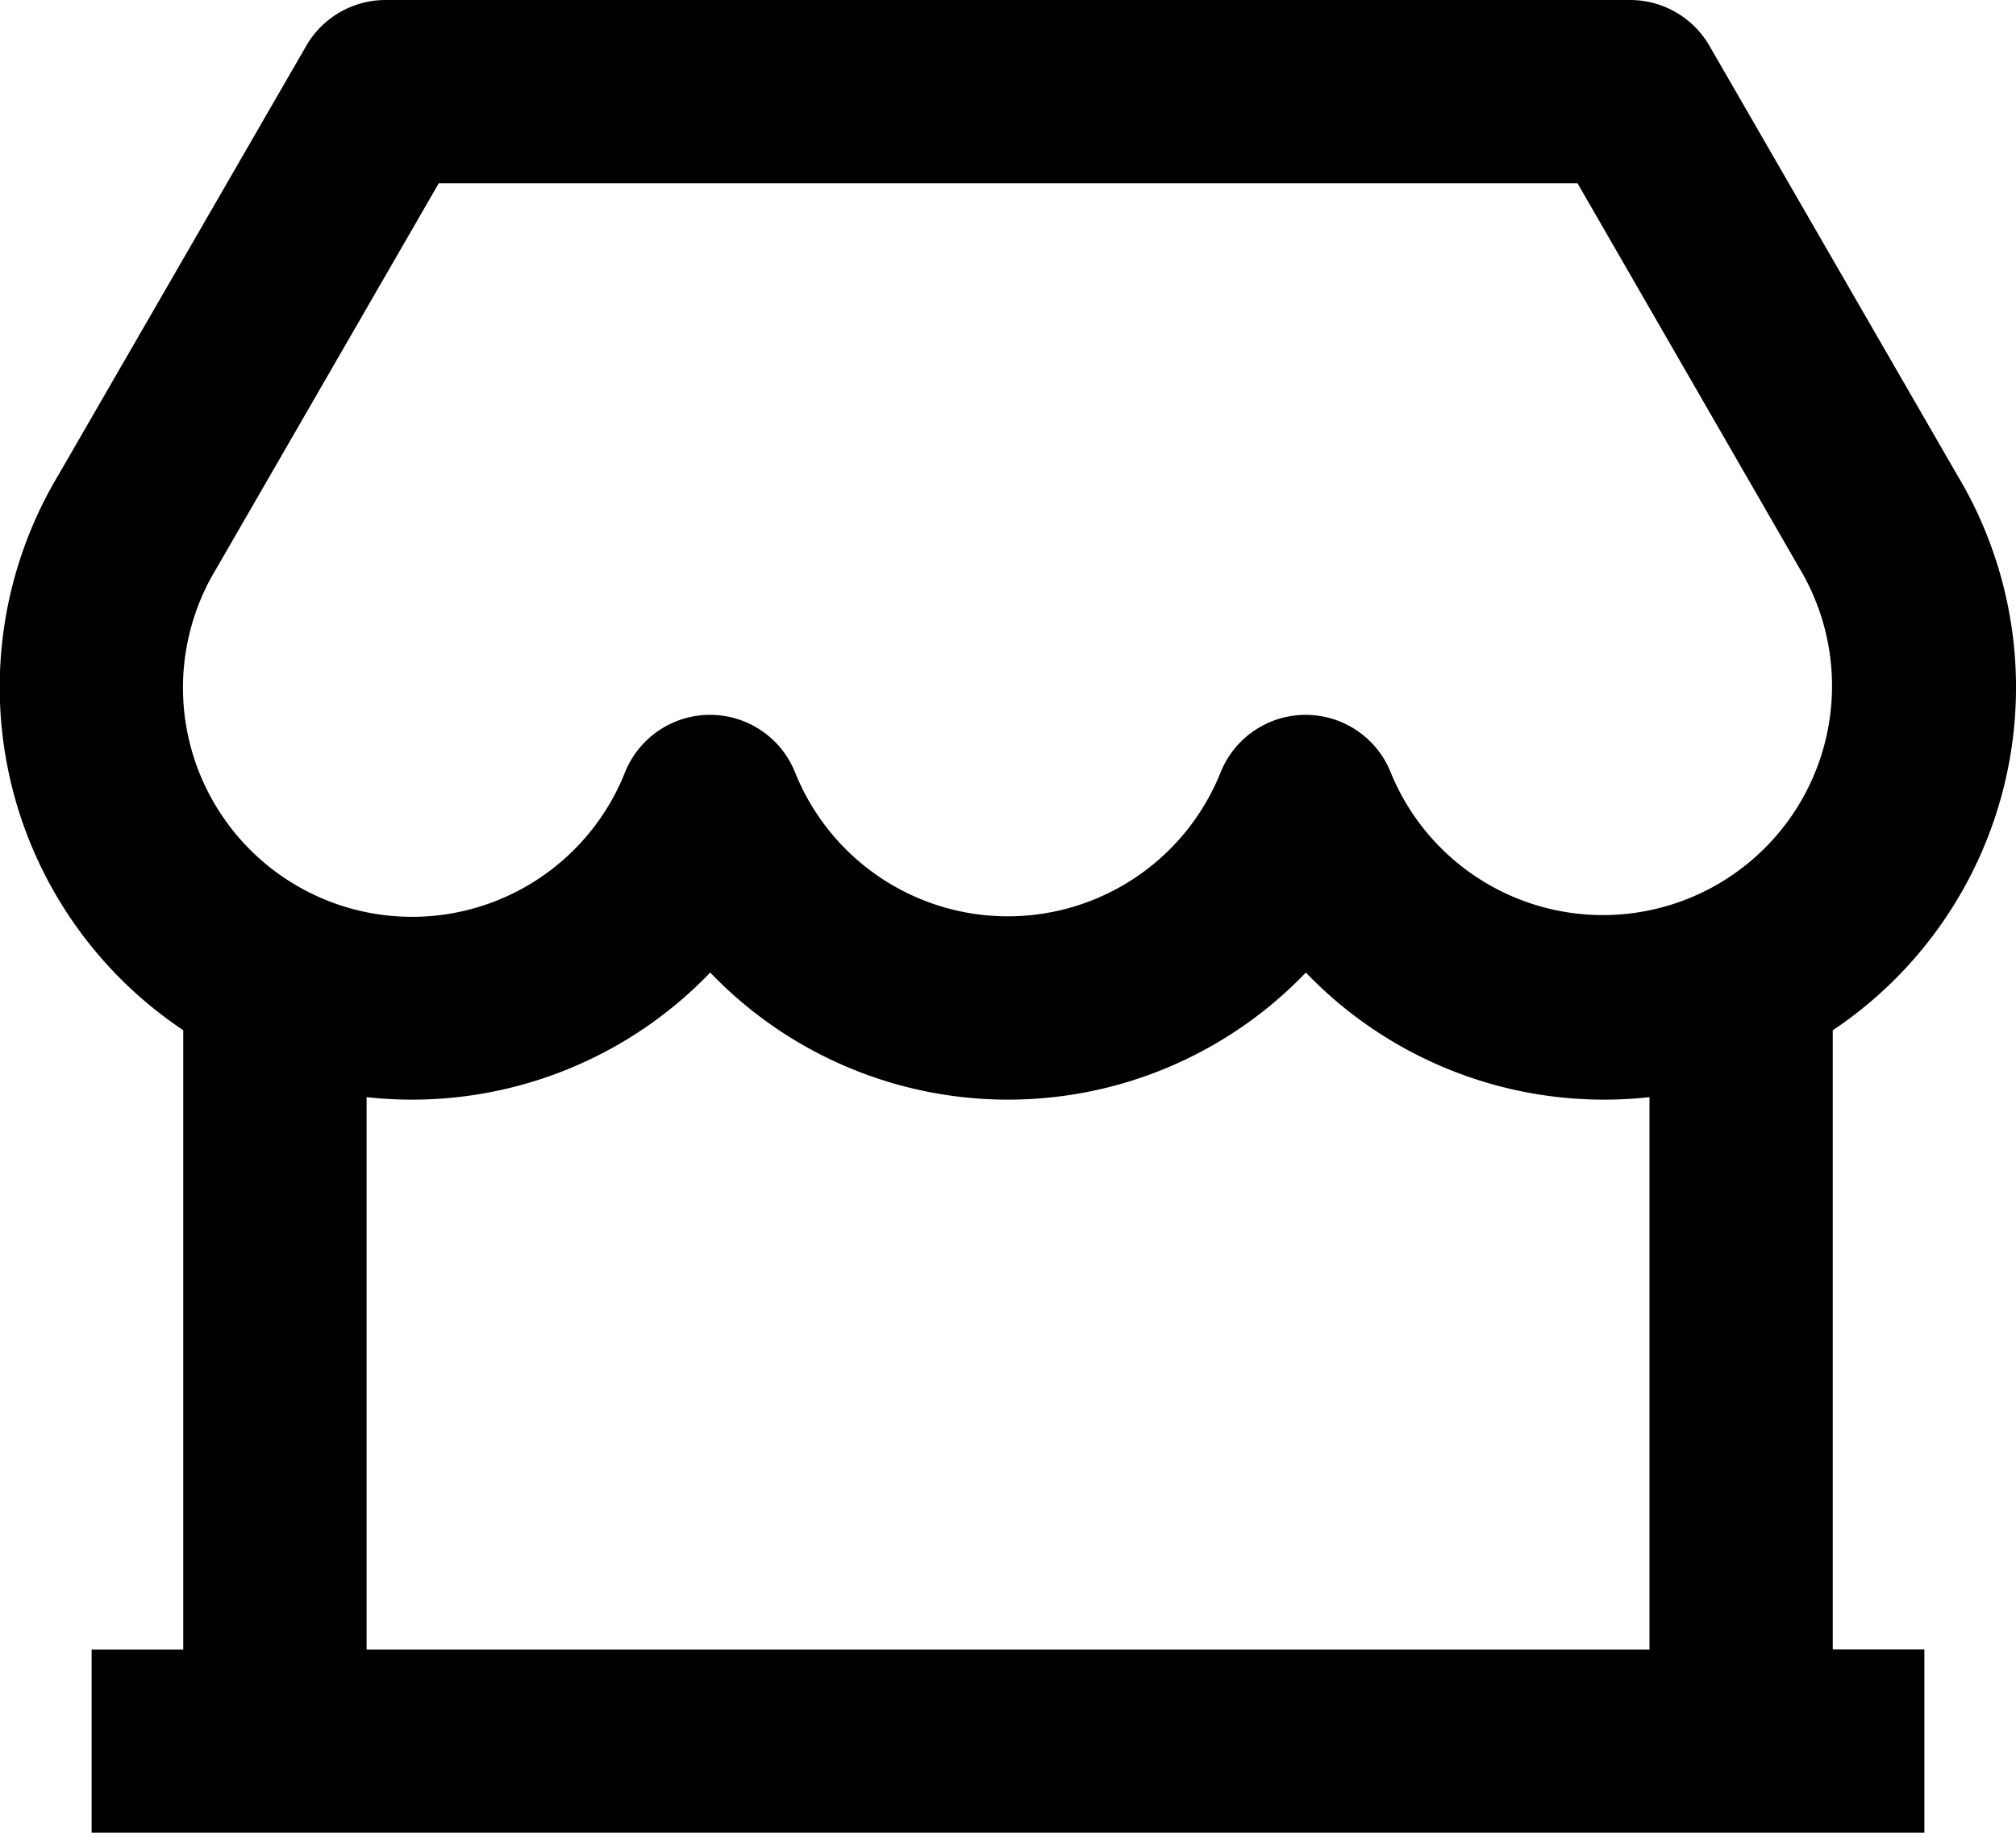
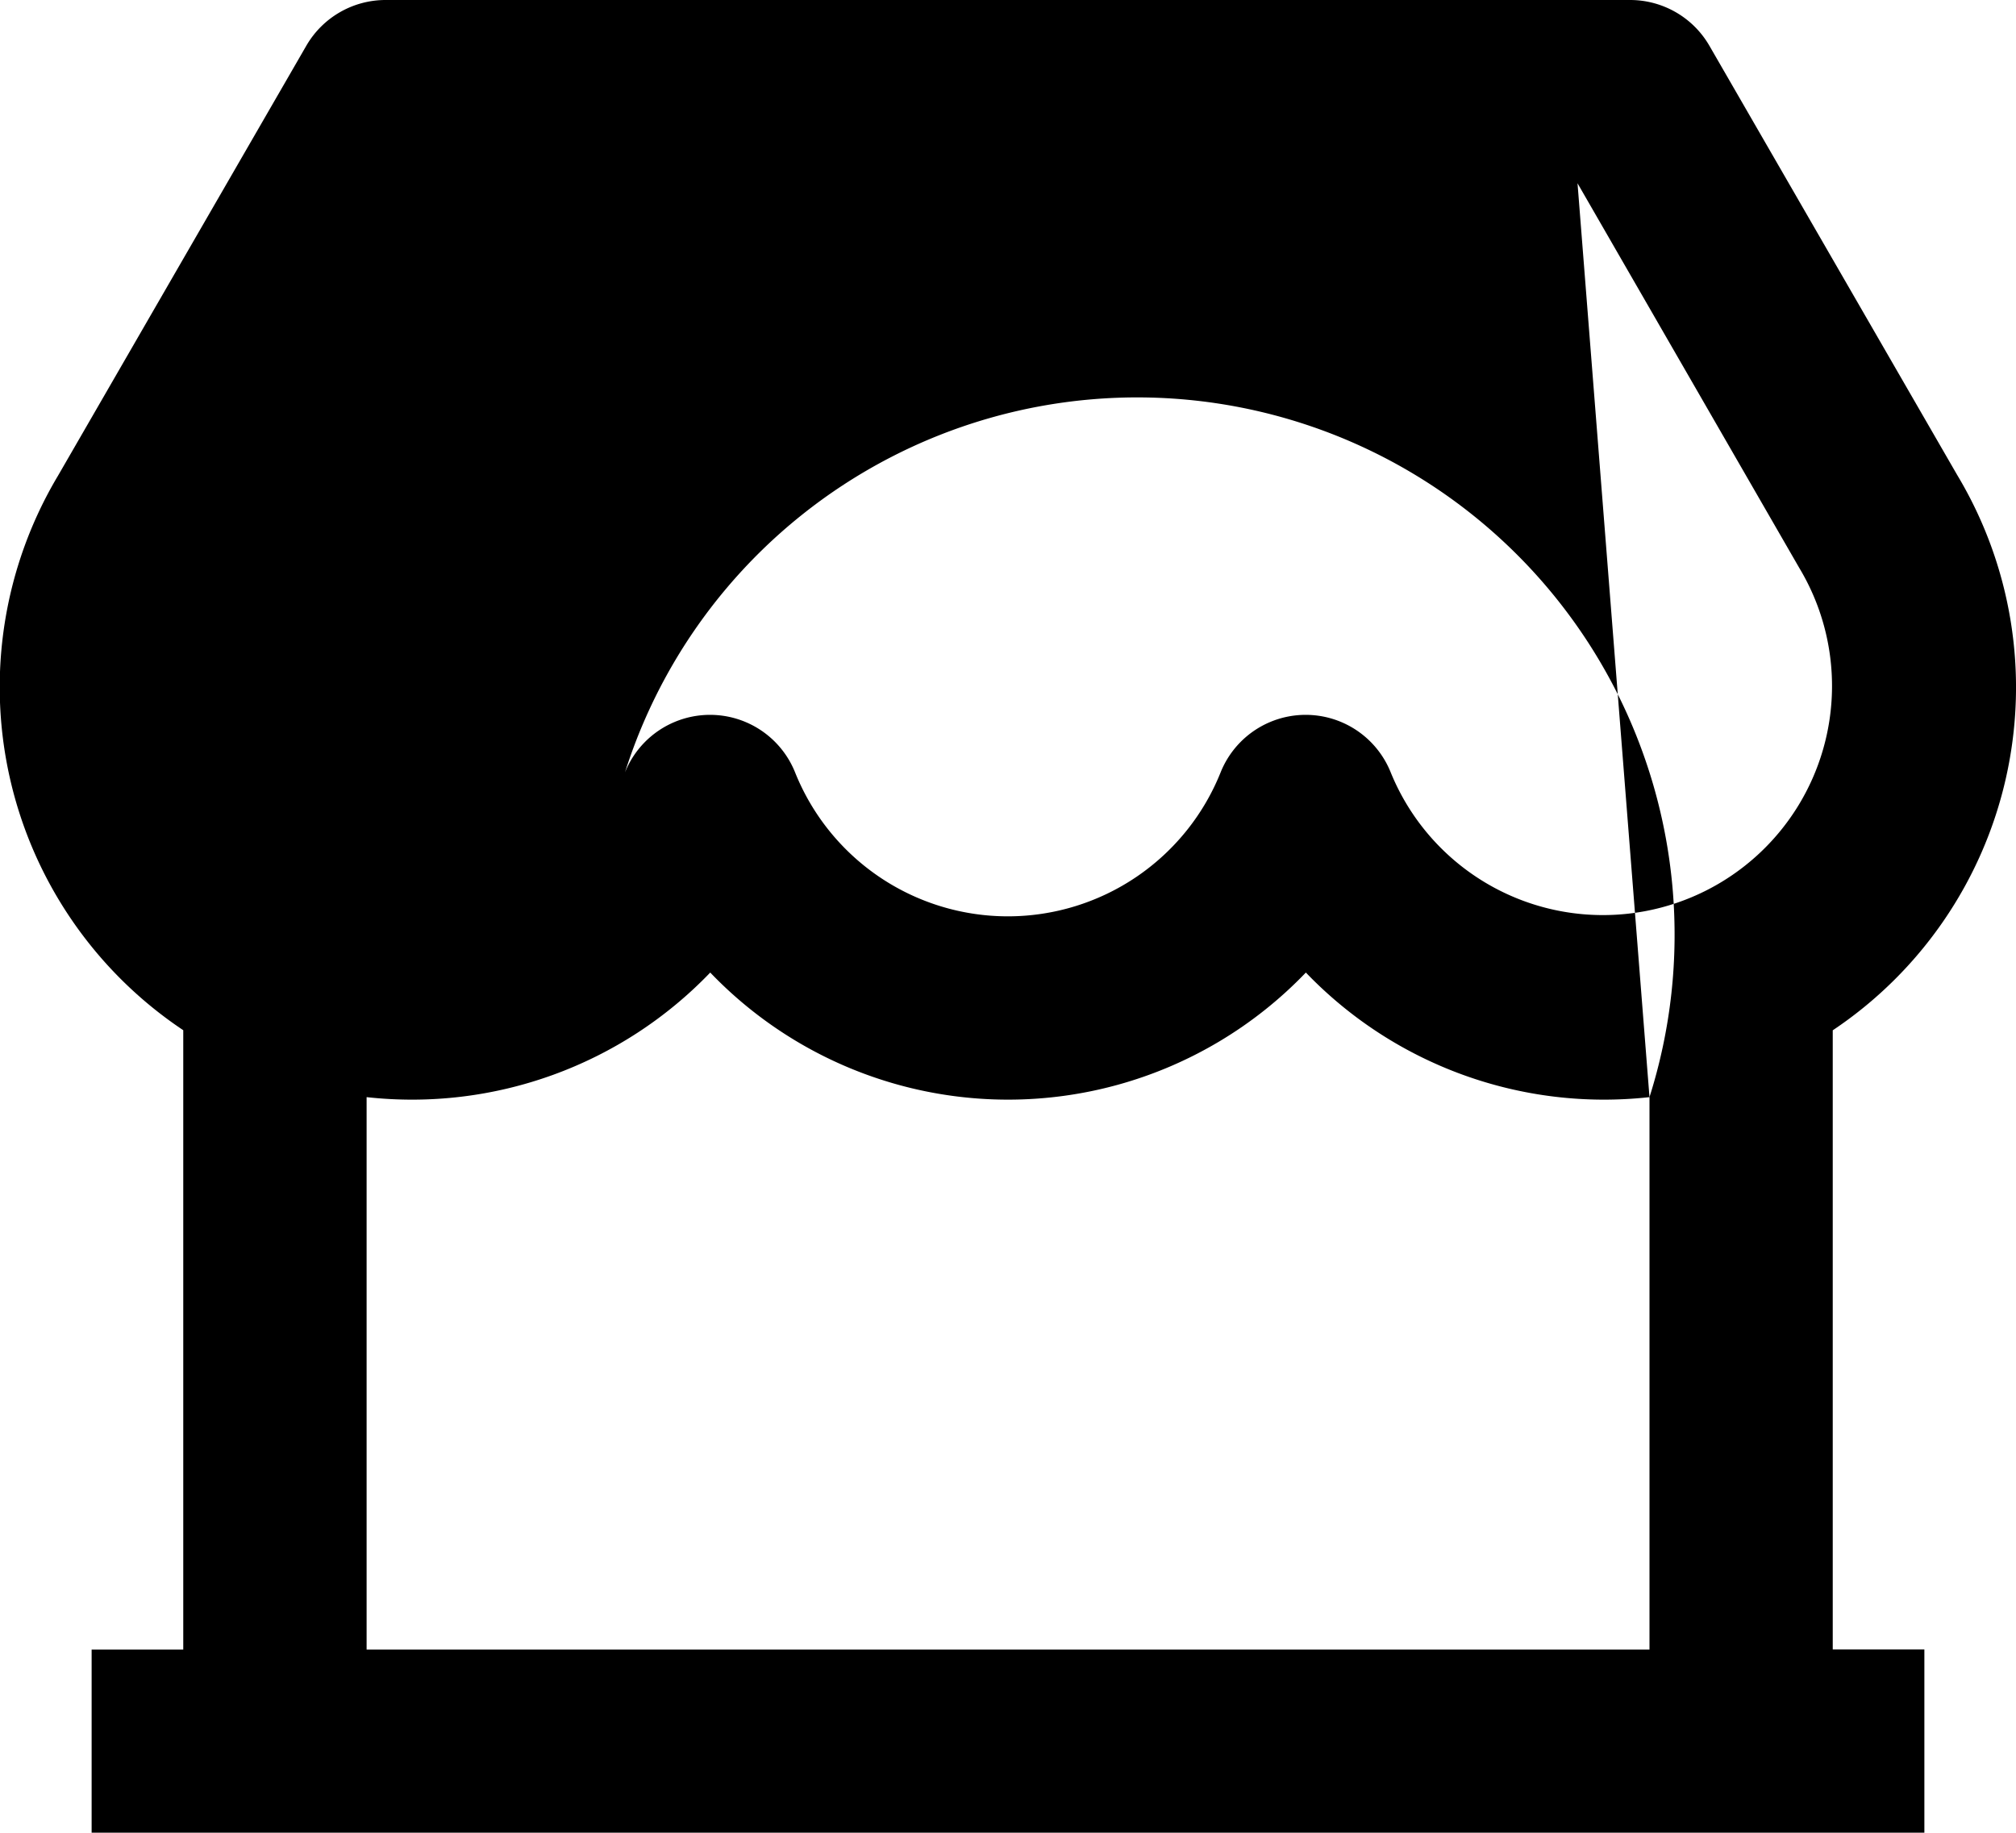
<svg xmlns="http://www.w3.org/2000/svg" width="20" height="18.182" viewBox="0 0 20 18.182">
-   <path id="store-2-line" d="M19.182,12.22v6.143h.909v1.818H1.909V18.364h.909V12.22a4.092,4.092,0,0,1-1.243-5.5l2.466-4.27A.909.909,0,0,1,4.828,2H17.172a.909.909,0,0,1,.787.455l2.457,4.256a4.093,4.093,0,0,1-1.234,5.51Zm-1.818.664a4.1,4.1,0,0,1-3.409-1.236,4.092,4.092,0,0,1-5.909,0,4.1,4.1,0,0,1-3.409,1.236v5.48H17.364ZM5.353,3.818,3.142,7.648A2.273,2.273,0,1,0,7.2,9.663a.909.909,0,0,1,1.688,0,2.274,2.274,0,0,0,4.221,0,.909.909,0,0,1,1.688,0A2.273,2.273,0,1,0,18.85,7.634l-2.2-3.816Z" transform="translate(-1 -2)" />
+   <path id="store-2-line" d="M19.182,12.22v6.143h.909v1.818H1.909V18.364h.909V12.22a4.092,4.092,0,0,1-1.243-5.5l2.466-4.27A.909.909,0,0,1,4.828,2H17.172a.909.909,0,0,1,.787.455l2.457,4.256a4.093,4.093,0,0,1-1.234,5.51Zm-1.818.664a4.1,4.1,0,0,1-3.409-1.236,4.092,4.092,0,0,1-5.909,0,4.1,4.1,0,0,1-3.409,1.236v5.48H17.364ZA2.273,2.273,0,1,0,7.2,9.663a.909.909,0,0,1,1.688,0,2.274,2.274,0,0,0,4.221,0,.909.909,0,0,1,1.688,0A2.273,2.273,0,1,0,18.85,7.634l-2.2-3.816Z" transform="translate(-1 -2)" />
</svg>